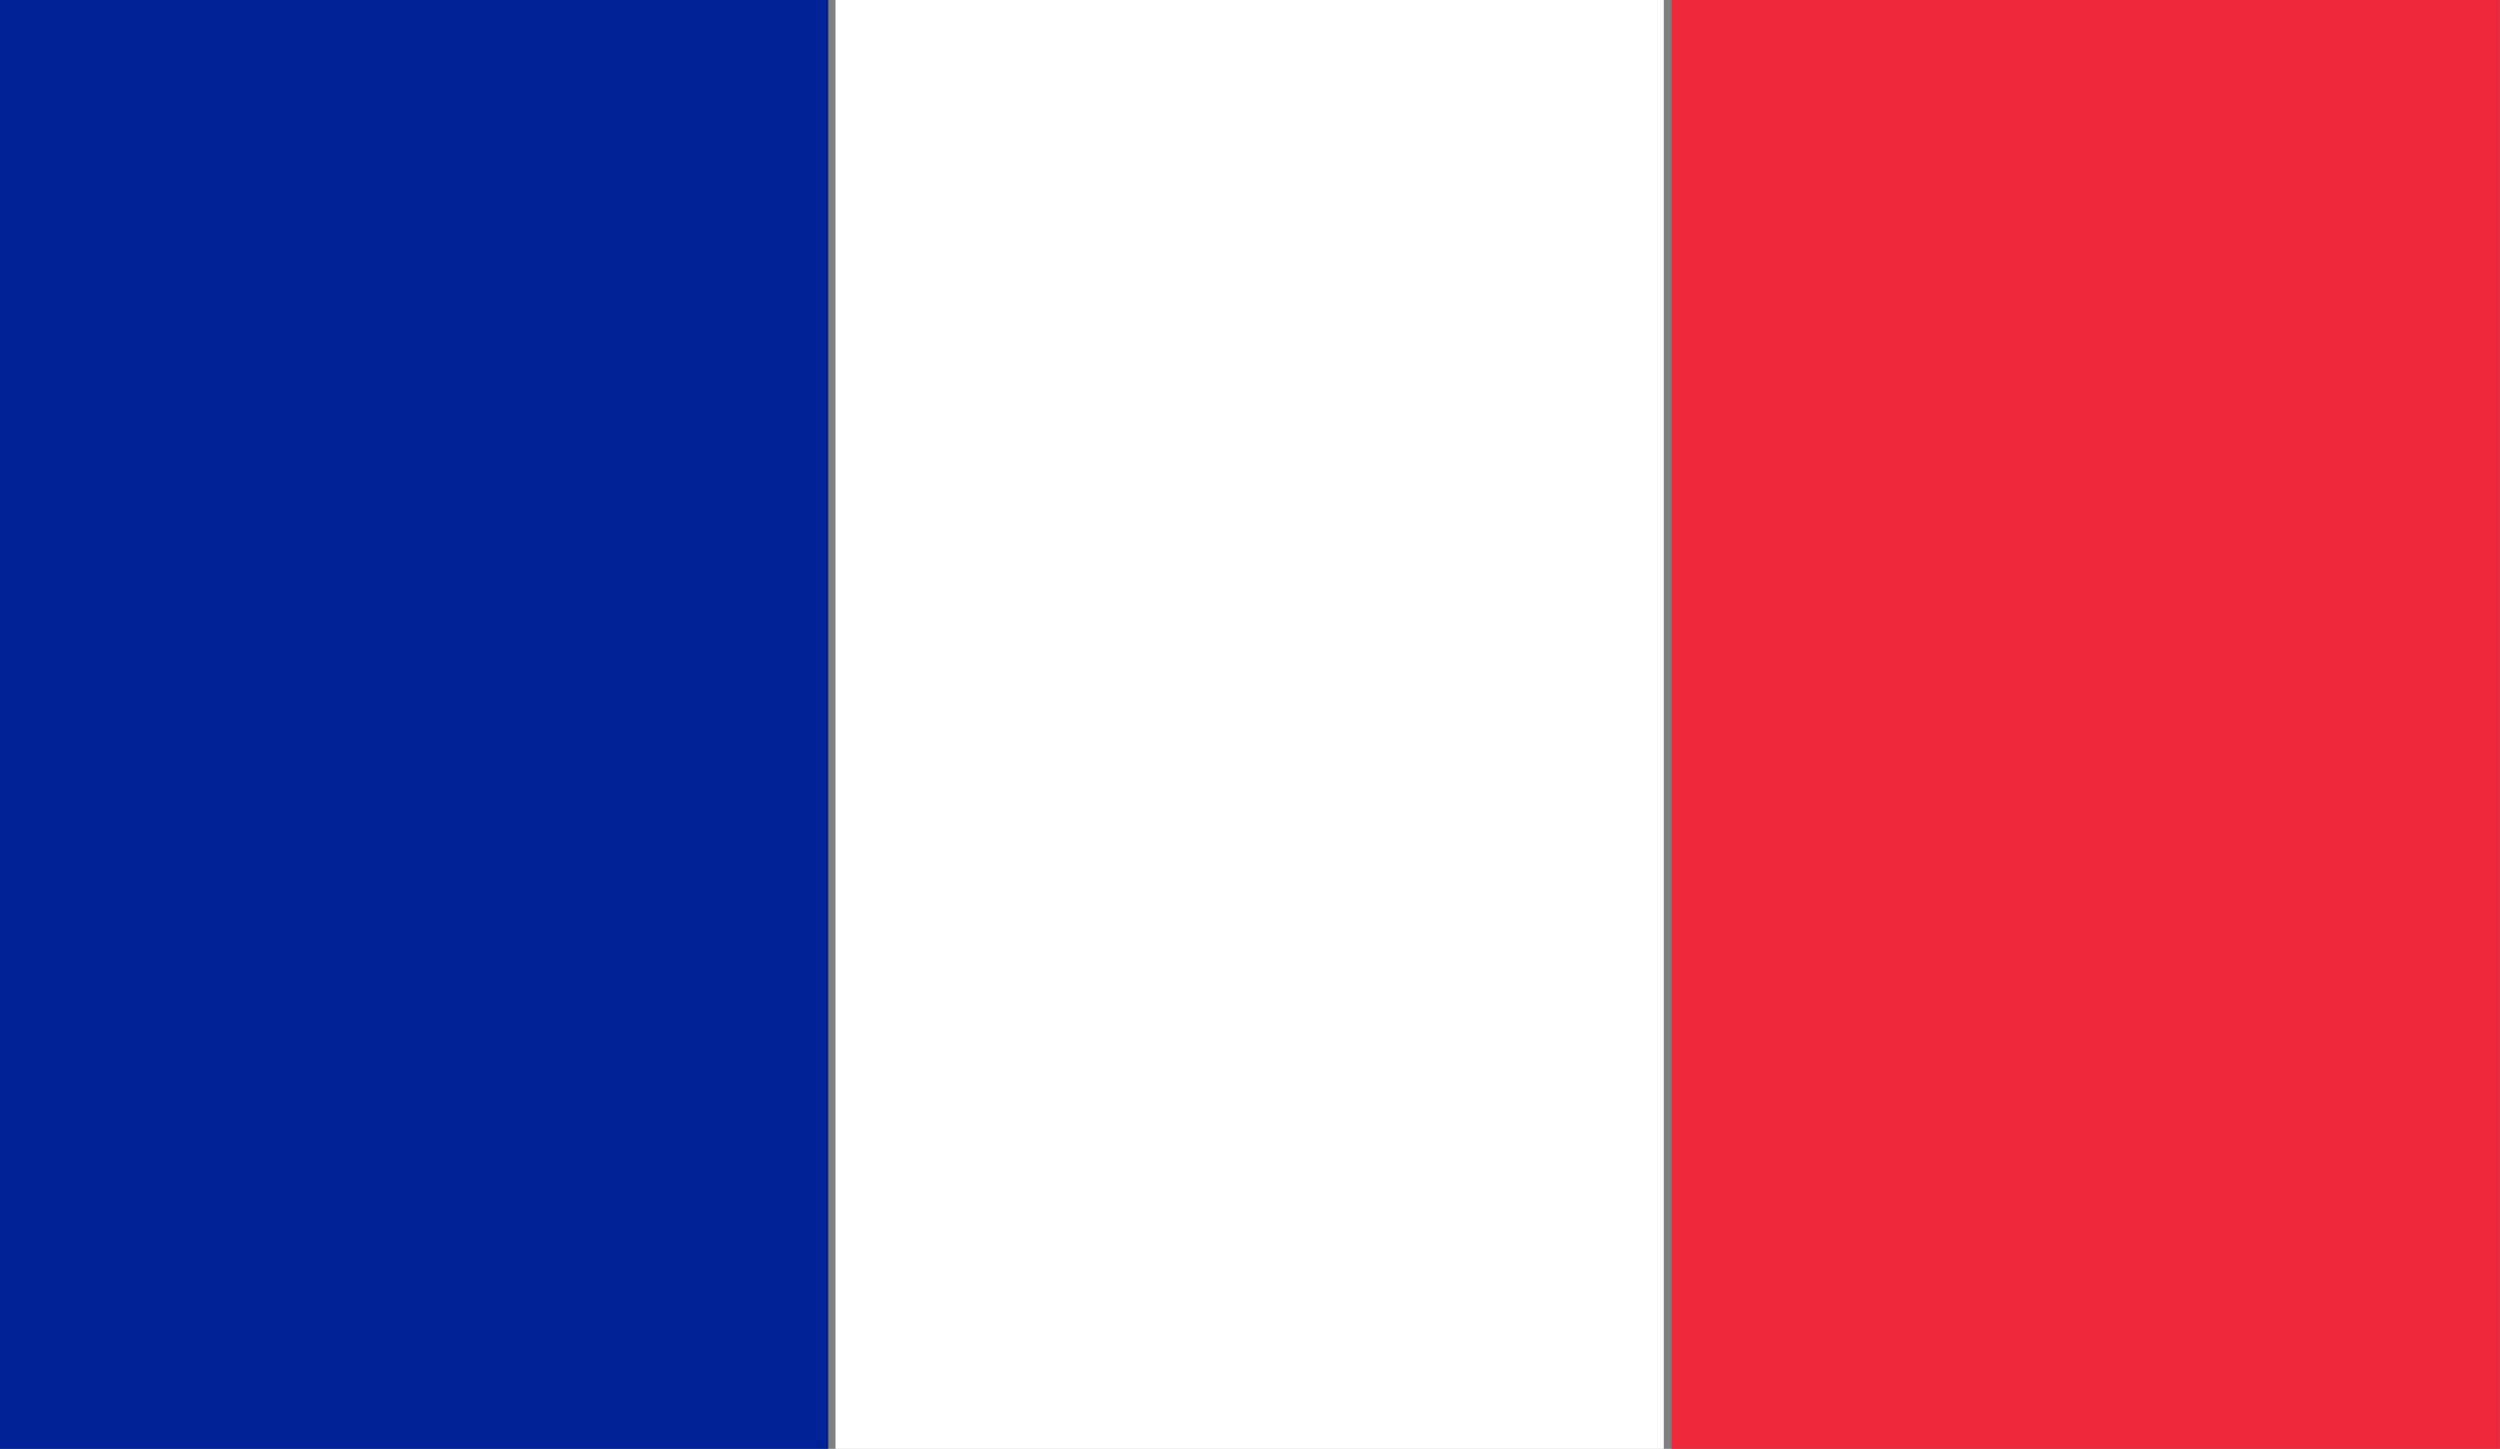
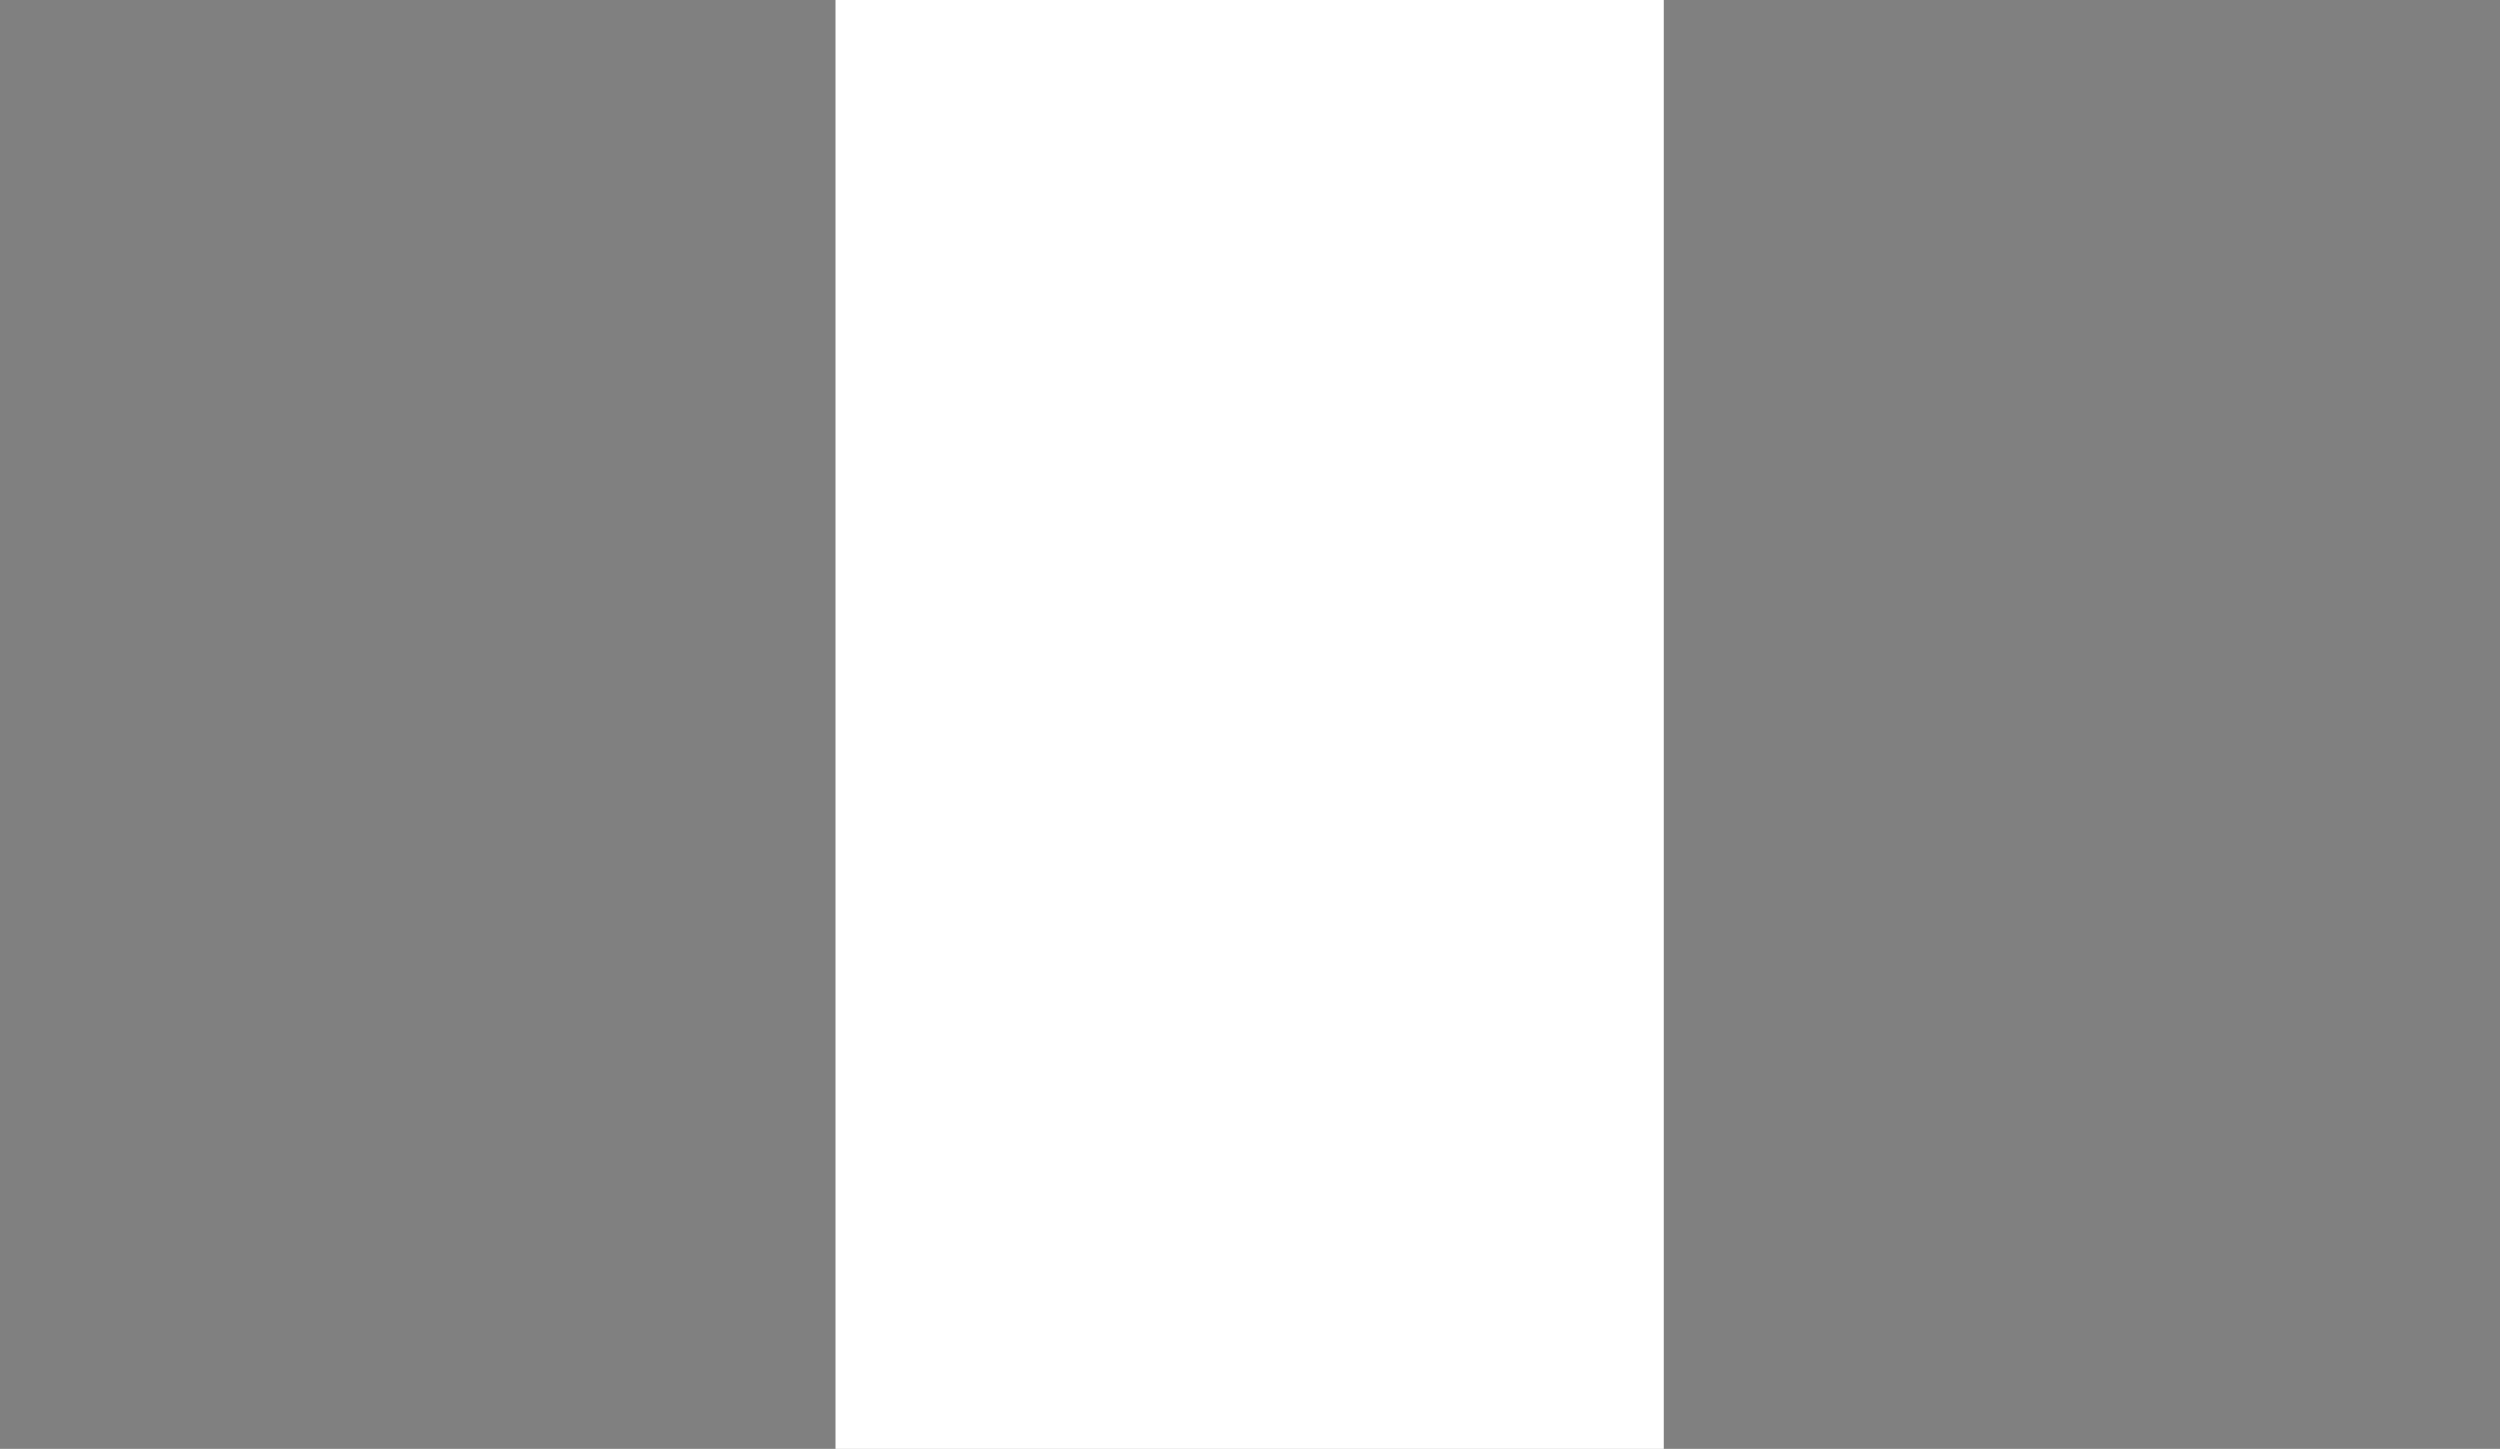
<svg xmlns="http://www.w3.org/2000/svg" id="Calque_1" x="0px" y="0px" viewBox="0 0 1035.3 600" style="enable-background:new 0 0 1035.3 600;" xml:space="preserve">
  <rect x="0" y="0" width="1035.3" height="600" fill="#808080" stroke="none" />
  <style type="text/css"> .st0{fill:#ED2939;} .st1{fill:#FFFFFF;} .st2{fill:#002395;} </style>
-   <rect x="692.2" y="0" class="st0" width="343" height="600" />
  <rect x="346" y="0" class="st1" width="343" height="600" />
-   <rect y="0" class="st2" width="343" height="600" />
</svg>